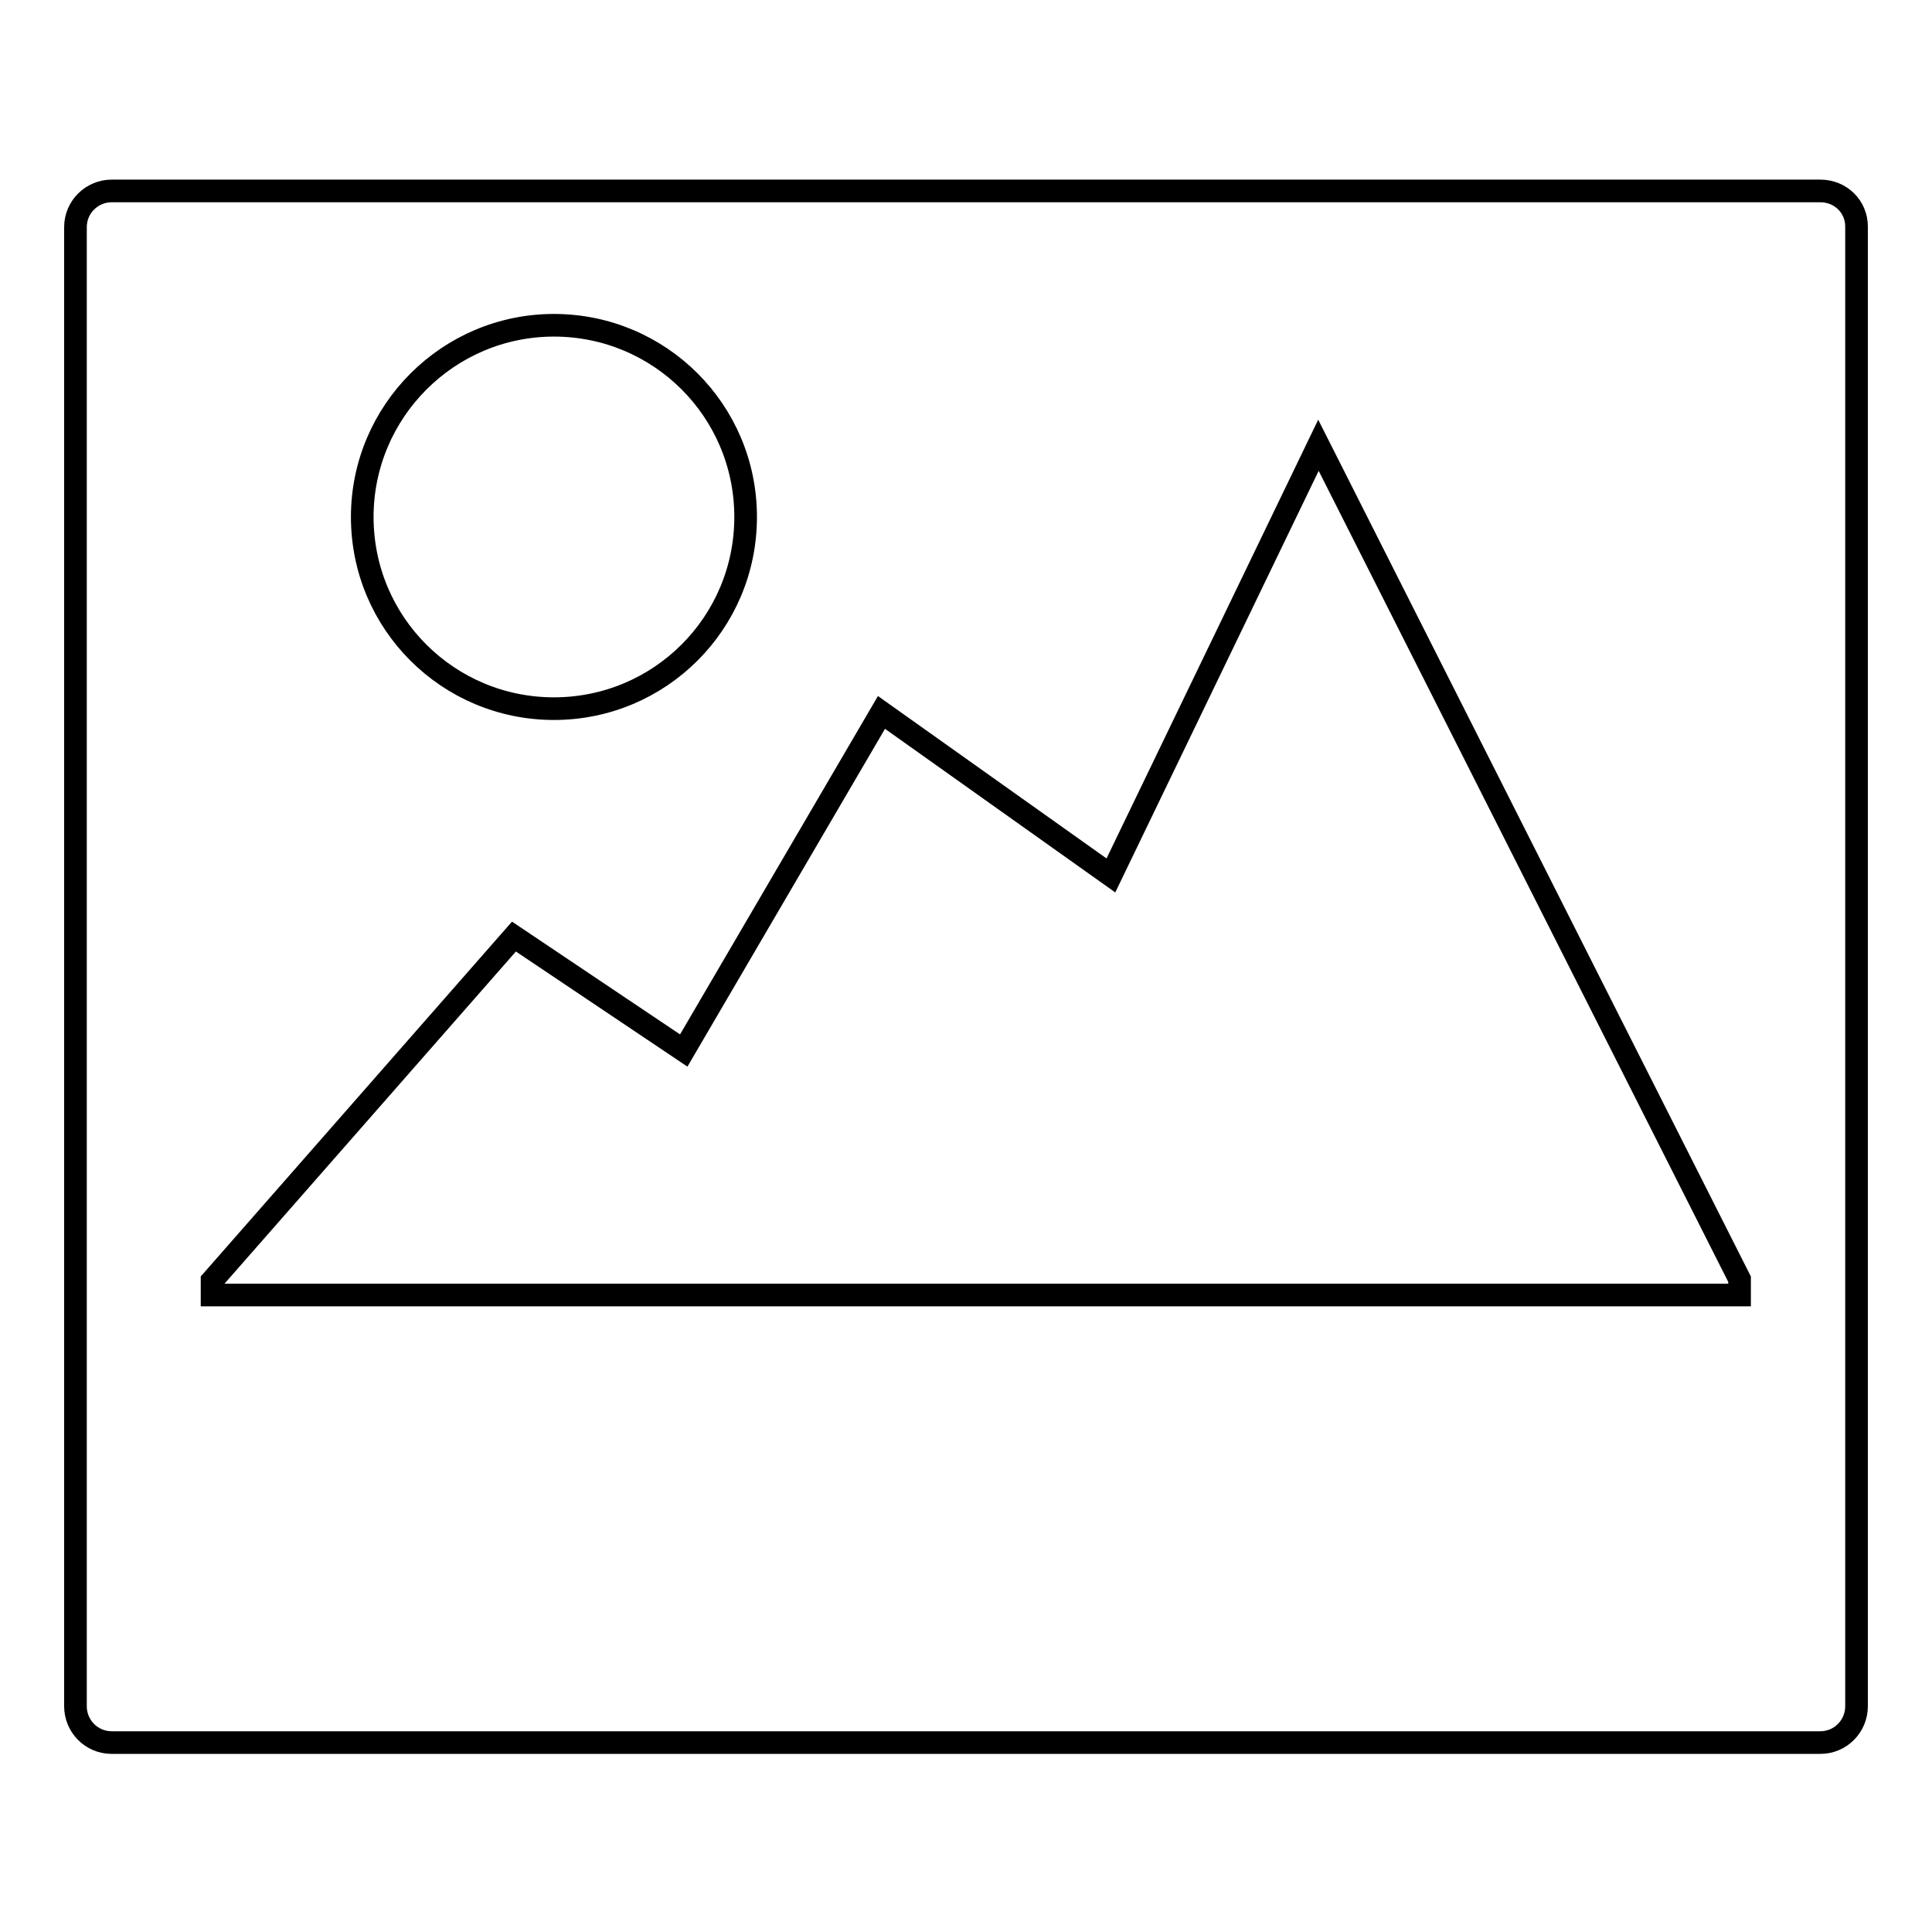
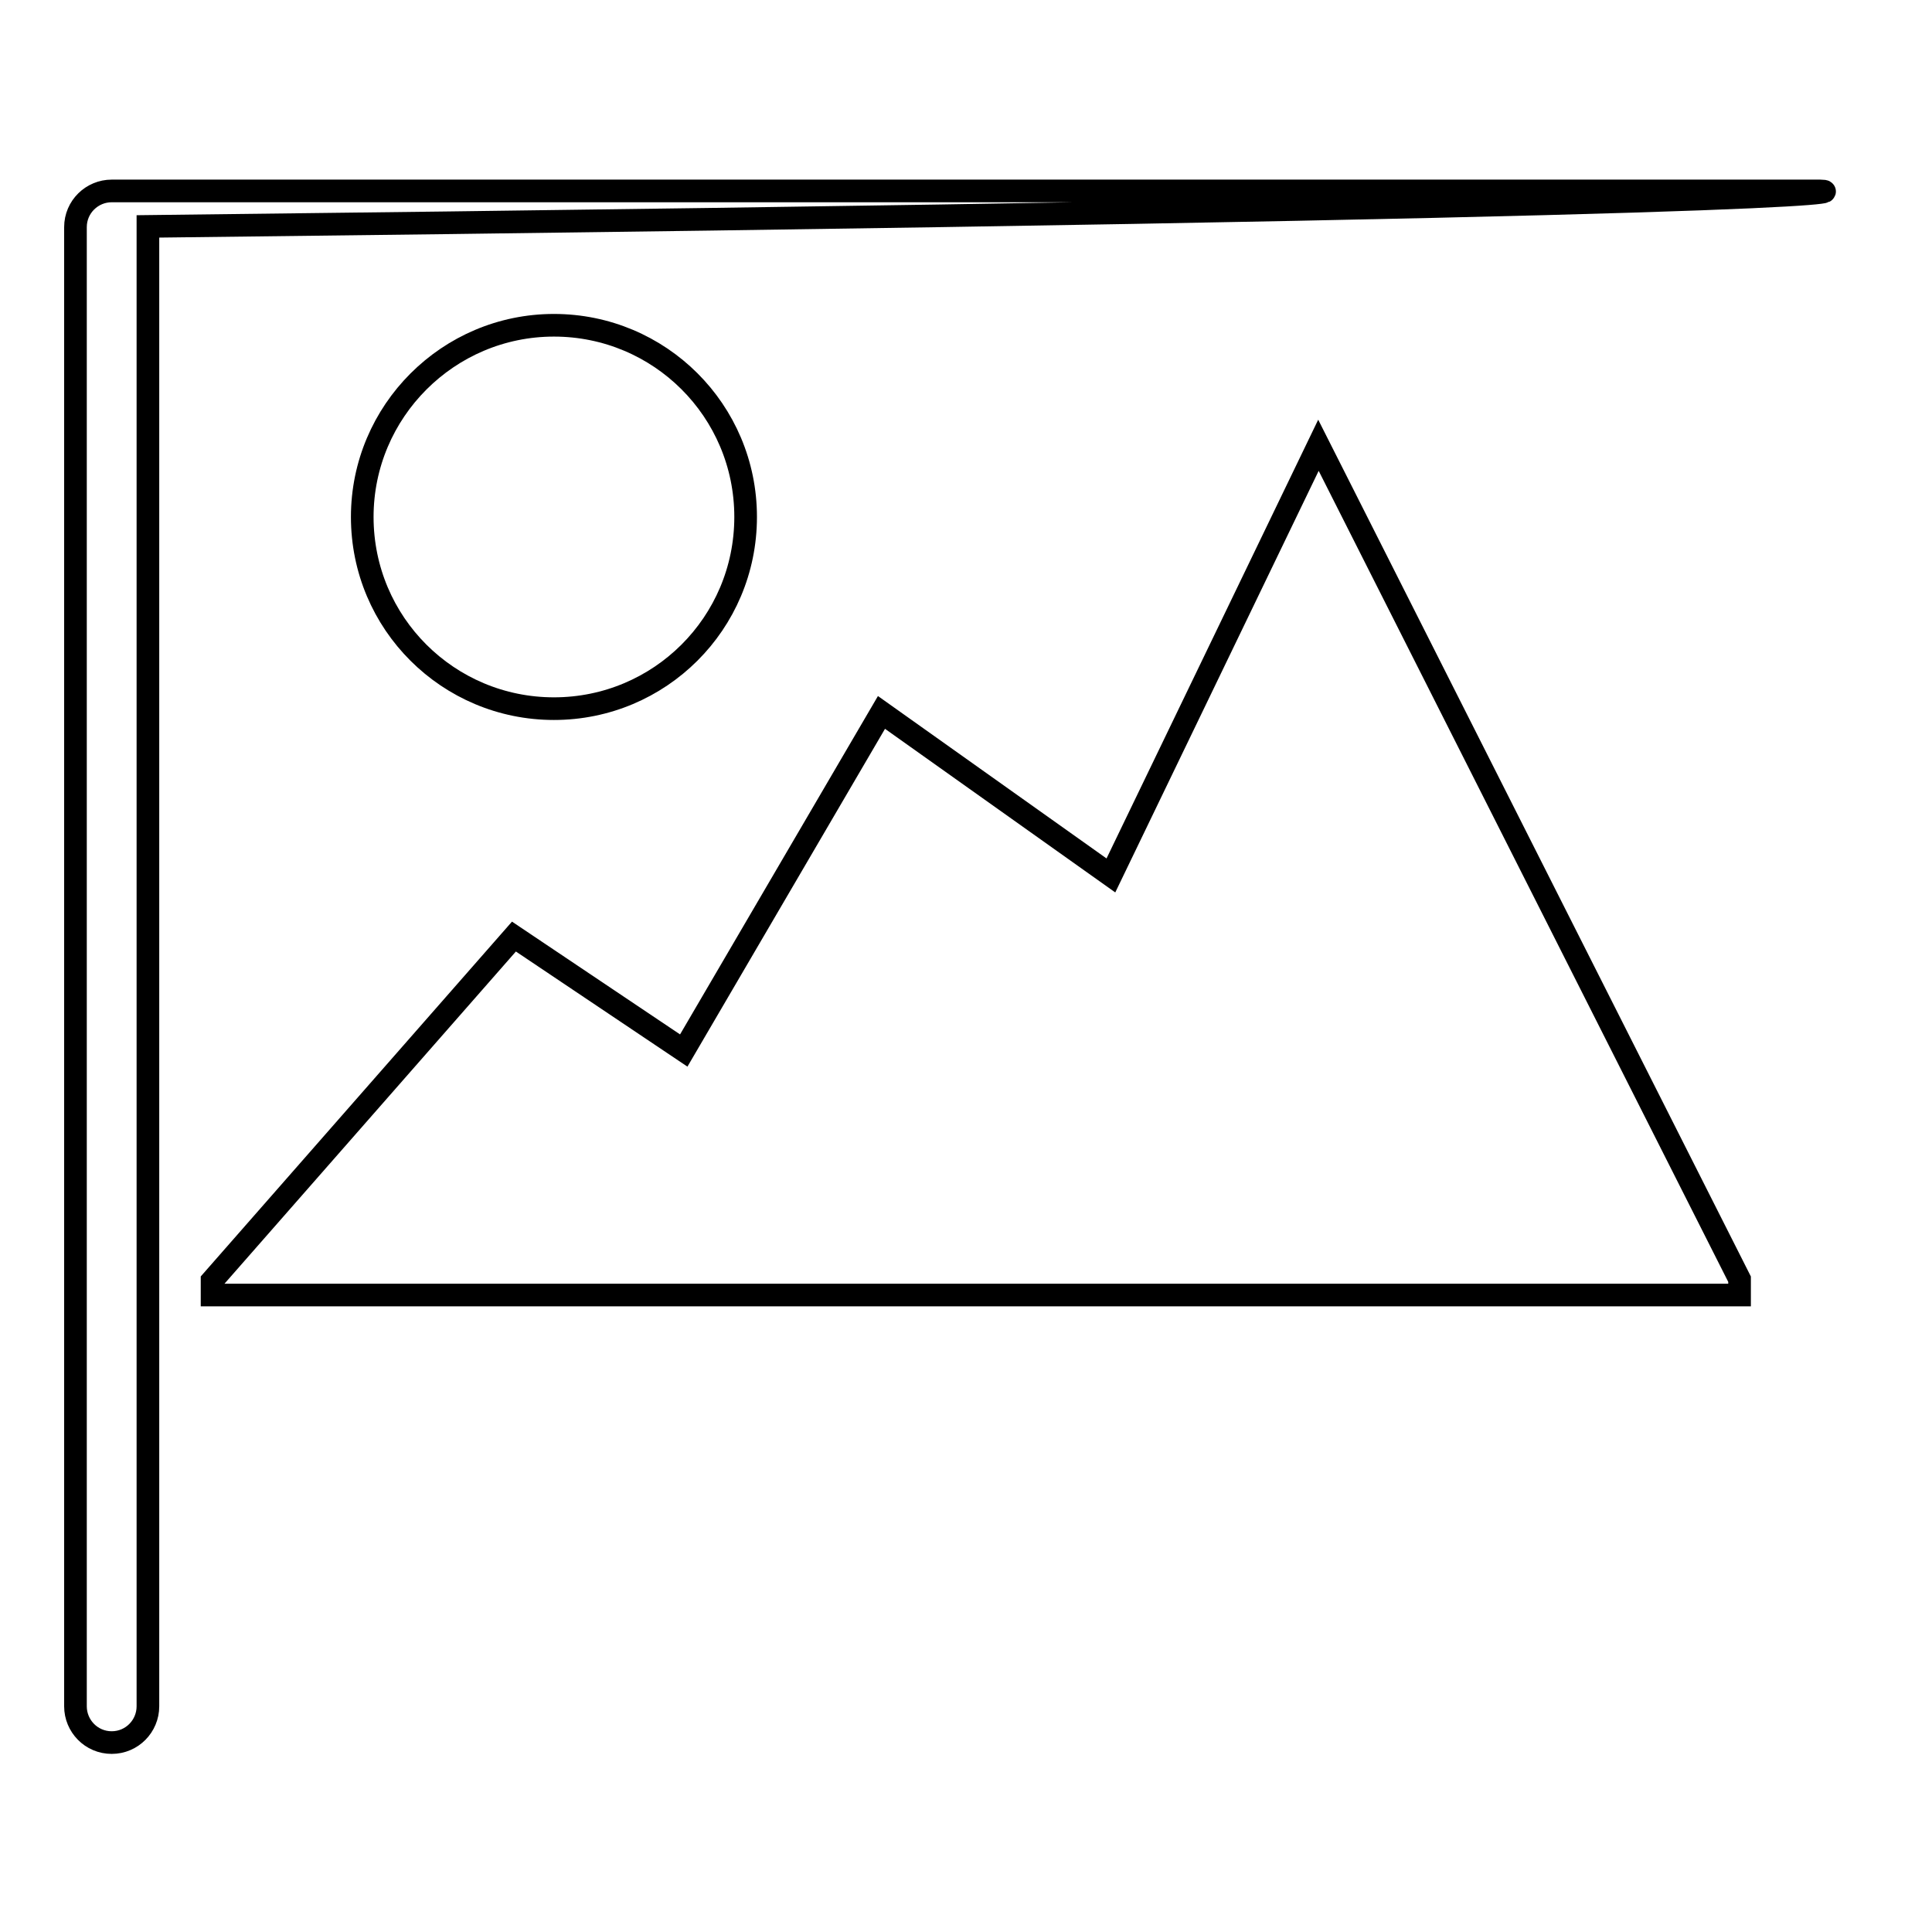
<svg xmlns="http://www.w3.org/2000/svg" version="1.1" x="0px" y="0px" viewBox="0 0 256 256" enable-background="new 0 0 256 256" xml:space="preserve">
  <g>
    <g>
      <g>
        <g id="c81_landscape">
-           <path stroke-width="3" fill-opacity="0" stroke="#000000" d="M241.2,25.3H14.8c-2.6,0-4.8,2.1-4.8,4.8v196c0,2.6,2.1,4.8,4.8,4.8h226.4c2.7,0,4.8-2.2,4.8-4.8V30C246,27.4,243.9,25.3,241.2,25.3z M98.8,68.5c0,14.1-11.4,25.4-25.4,25.4c-14,0-25.4-11.3-25.4-25.4c0-14,11.4-25.4,25.4-25.4C87.4,43.1,98.8,54.4,98.8,68.5z M230.1,171.6h-187h-15v-1.9l40-45.6l22.5,15.1l26.2-44.8l30.4,21.6l27.5-57l55.8,110.5v2.1L230.1,171.6L230.1,171.6z" />
+           <path stroke-width="3" fill-opacity="0" stroke="#000000" d="M241.2,25.3H14.8c-2.6,0-4.8,2.1-4.8,4.8v196c0,2.6,2.1,4.8,4.8,4.8c2.7,0,4.8-2.2,4.8-4.8V30C246,27.4,243.9,25.3,241.2,25.3z M98.8,68.5c0,14.1-11.4,25.4-25.4,25.4c-14,0-25.4-11.3-25.4-25.4c0-14,11.4-25.4,25.4-25.4C87.4,43.1,98.8,54.4,98.8,68.5z M230.1,171.6h-187h-15v-1.9l40-45.6l22.5,15.1l26.2-44.8l30.4,21.6l27.5-57l55.8,110.5v2.1L230.1,171.6L230.1,171.6z" />
        </g>
        <g id="Capa_1_98_" />
      </g>
      <g />
      <g />
      <g />
      <g />
      <g />
      <g />
      <g />
      <g />
      <g />
      <g />
      <g />
      <g />
      <g />
      <g />
      <g />
    </g>
  </g>
</svg>